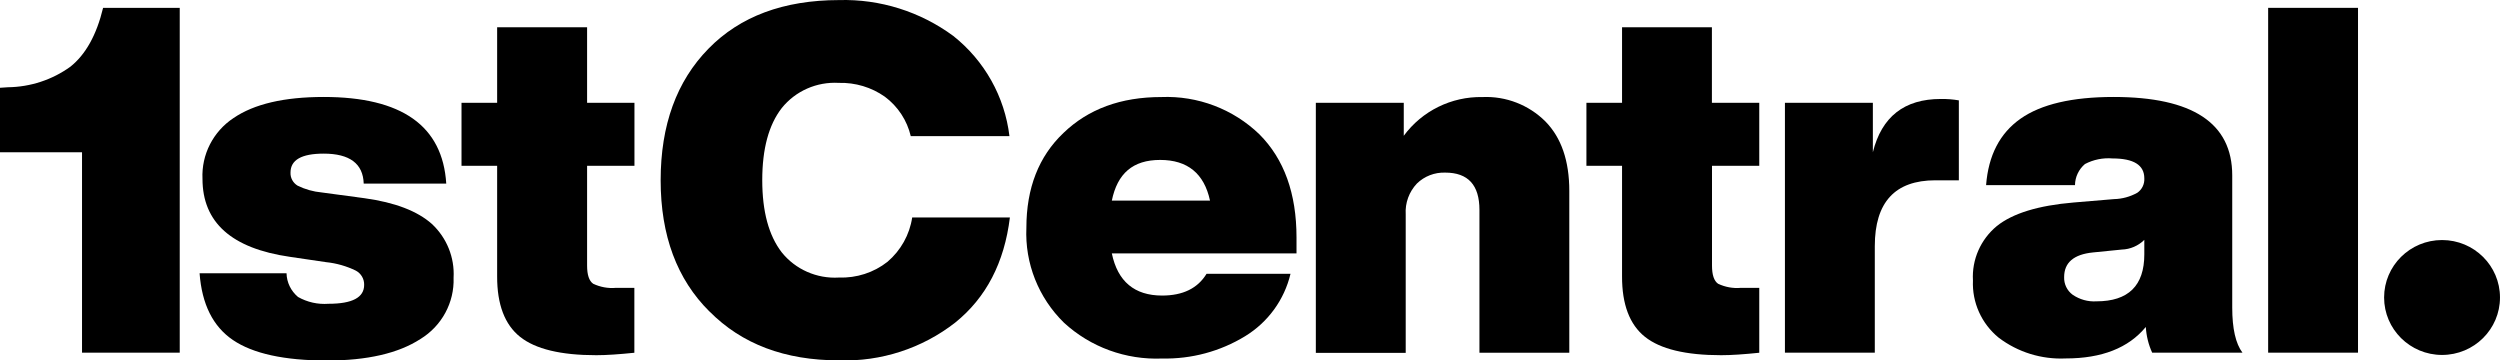
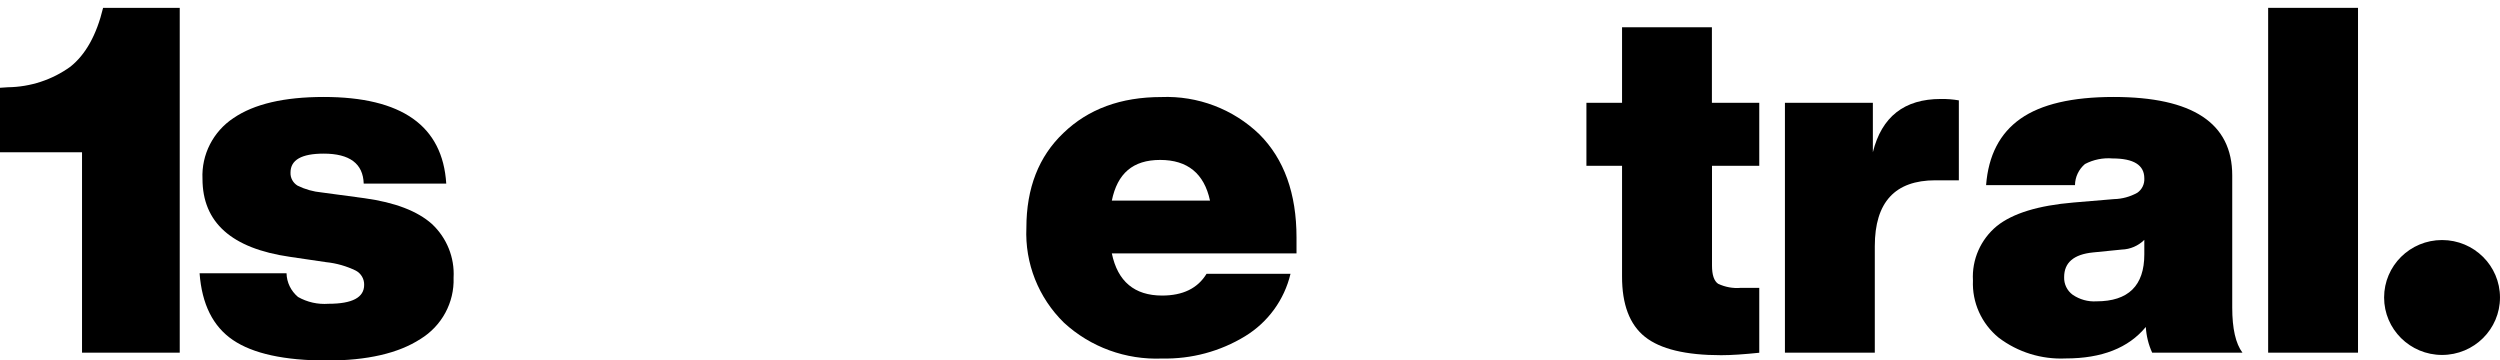
<svg xmlns="http://www.w3.org/2000/svg" width="215" height="31" viewBox="0 0 215 31" fill="none">
  <path d="M20.039 29.246C18.317 28.081 17.361 26.163 17.164 23.5H24.642C24.658 24.29 25.022 25.027 25.628 25.538C26.425 25.99 27.335 26.193 28.253 26.125C30.301 26.125 31.317 25.584 31.317 24.501C31.332 23.989 31.051 23.515 30.604 23.275C29.8 22.884 28.935 22.636 28.04 22.545L24.931 22.087C19.917 21.365 17.414 19.131 17.414 15.378C17.316 13.295 18.332 11.309 20.084 10.151C21.859 8.941 24.445 8.339 27.836 8.339C34.556 8.339 38.067 10.821 38.378 15.792H31.279C31.226 14.07 30.073 13.212 27.836 13.212C25.932 13.212 24.984 13.754 24.984 14.837C24.961 15.295 25.196 15.724 25.59 15.965C26.243 16.288 26.948 16.484 27.669 16.551L31.362 17.048C33.964 17.409 35.89 18.146 37.142 19.259C38.424 20.455 39.106 22.147 39.008 23.884C39.084 26.02 37.991 28.035 36.156 29.156C34.252 30.389 31.567 31.006 28.093 31.006C24.445 30.998 21.76 30.412 20.039 29.246Z" fill="black" style="fill:black;fill-opacity:1;" />
-   <path d="M54.563 14.257H50.49V22.838C50.49 23.643 50.664 24.162 51.013 24.403C51.62 24.689 52.295 24.816 52.962 24.756H54.555V30.337C53.243 30.472 52.151 30.547 51.279 30.547C48.23 30.547 46.045 30.021 44.726 28.968C43.406 27.915 42.746 26.178 42.754 23.764V14.257H39.69V8.843H42.754V2.345H50.49V8.843H54.563V14.257Z" fill="black" style="fill:black;fill-opacity:1;" />
-   <path d="M61.018 26.794C58.219 24.019 56.816 20.259 56.816 15.506C56.816 10.753 58.189 6.978 60.935 4.18C63.65 1.405 67.389 0.014 72.152 0.006C75.687 -0.092 79.145 0.999 81.982 3.09C84.675 5.225 86.404 8.316 86.813 11.708H78.326C78.008 10.354 77.219 9.151 76.096 8.316C74.944 7.504 73.556 7.09 72.145 7.128C70.249 7.015 68.413 7.82 67.23 9.294C66.108 10.738 65.554 12.806 65.554 15.498C65.554 18.191 66.115 20.259 67.23 21.703C68.413 23.177 70.249 23.982 72.145 23.869C73.654 23.922 75.141 23.448 76.324 22.515C77.469 21.538 78.228 20.184 78.448 18.702H86.851C86.374 22.59 84.803 25.606 82.149 27.742C79.305 29.961 75.77 31.111 72.152 30.991C67.503 30.991 63.794 29.592 61.018 26.787V26.794Z" fill="black" style="fill:black;fill-opacity:1;" />
  <path d="M111.492 21.793H95.618C96.118 24.207 97.567 25.418 99.941 25.418C101.731 25.418 103.005 24.794 103.764 23.546H110.984C110.453 25.779 109.05 27.712 107.078 28.915C104.932 30.224 102.459 30.886 99.941 30.833C96.824 30.961 93.782 29.855 91.499 27.75C89.308 25.606 88.132 22.643 88.269 19.59C88.269 16.175 89.33 13.453 91.462 11.43C93.593 9.377 96.392 8.346 99.865 8.346C103.005 8.219 106.054 9.377 108.307 11.55C110.438 13.686 111.5 16.642 111.5 20.425V21.793H111.492ZM95.618 17.251H104.06C103.559 14.919 102.126 13.754 99.774 13.754C97.423 13.754 96.096 14.919 95.618 17.251Z" fill="black" style="fill:black;fill-opacity:1;" />
-   <path d="M132.905 10.445C134.278 11.844 134.96 13.837 134.96 16.424V30.337H127.232V18.048C127.232 15.912 126.253 14.844 124.289 14.844C123.379 14.814 122.499 15.153 121.854 15.784C121.179 16.499 120.83 17.454 120.891 18.432V30.344H113.162V8.843H120.724V11.678C122.294 9.542 124.82 8.294 127.489 8.347C129.514 8.256 131.479 9.023 132.905 10.445Z" fill="black" style="fill:black;fill-opacity:1;" />
  <path d="M151.305 14.257H147.232V22.838C147.232 23.643 147.407 24.162 147.755 24.403C148.362 24.689 149.037 24.816 149.705 24.756H151.297V30.337C149.985 30.472 148.893 30.547 148.021 30.547C144.972 30.547 142.788 30.021 141.468 28.968C140.148 27.915 139.488 26.178 139.496 23.764V14.257H136.432V8.843H139.496V2.345H147.224V8.843H151.297V14.257H151.305Z" fill="black" style="fill:black;fill-opacity:1;" />
  <path d="M168.461 8.632V15.506H166.443C162.969 15.506 161.233 17.393 161.233 21.169V30.329H153.504V8.843H161.066V13.092C161.824 10.038 163.773 8.512 166.906 8.512C167.429 8.504 167.945 8.542 168.461 8.632Z" fill="black" style="fill:black;fill-opacity:1;" />
  <path d="M185.086 30.329C184.767 29.63 184.585 28.885 184.54 28.118C183.053 29.923 180.755 30.826 177.653 30.826C175.575 30.923 173.534 30.292 171.881 29.036C170.41 27.832 169.59 26.012 169.674 24.125C169.568 22.327 170.334 20.59 171.729 19.439C173.102 18.341 175.302 17.672 178.32 17.416L181.809 17.123C182.507 17.108 183.19 16.92 183.804 16.581C184.213 16.303 184.441 15.829 184.411 15.333C184.411 14.197 183.5 13.626 181.68 13.626C180.861 13.558 180.034 13.724 179.306 14.107C178.775 14.558 178.457 15.22 178.449 15.92H170.804C171.001 13.363 171.987 11.46 173.762 10.211C175.537 8.963 178.206 8.339 181.764 8.339C188.567 8.339 191.972 10.588 191.972 15.085V26.456C191.972 28.261 192.268 29.555 192.852 30.329H185.086ZM184.411 21.876V20.628C183.895 21.139 183.205 21.44 182.477 21.462L179.996 21.71C178.343 21.876 177.516 22.583 177.516 23.831C177.494 24.425 177.767 24.997 178.252 25.351C178.851 25.757 179.564 25.96 180.292 25.915C183.038 25.915 184.411 24.568 184.411 21.876Z" fill="black" style="fill:black;fill-opacity:1;" />
  <path d="M195.061 30.329V0.675H202.789V30.329H195.061Z" fill="black" style="fill:black;fill-opacity:1;" />
  <path d="M210.016 30.525C212.768 30.525 214.999 28.312 214.999 25.584C214.999 22.855 212.768 20.643 210.016 20.643C207.264 20.643 205.033 22.855 205.033 25.584C205.033 28.312 207.264 30.525 210.016 30.525Z" fill="black" style="fill:black;fill-opacity:1;" />
  <path d="M8.866 0.675C8.305 3.007 7.365 4.691 6.052 5.737C4.49 6.865 2.609 7.481 0.675 7.504L0 7.549V13.092H7.054V30.329H15.457V0.675H8.866Z" fill="black" style="fill:black;fill-opacity:1;" />
</svg>